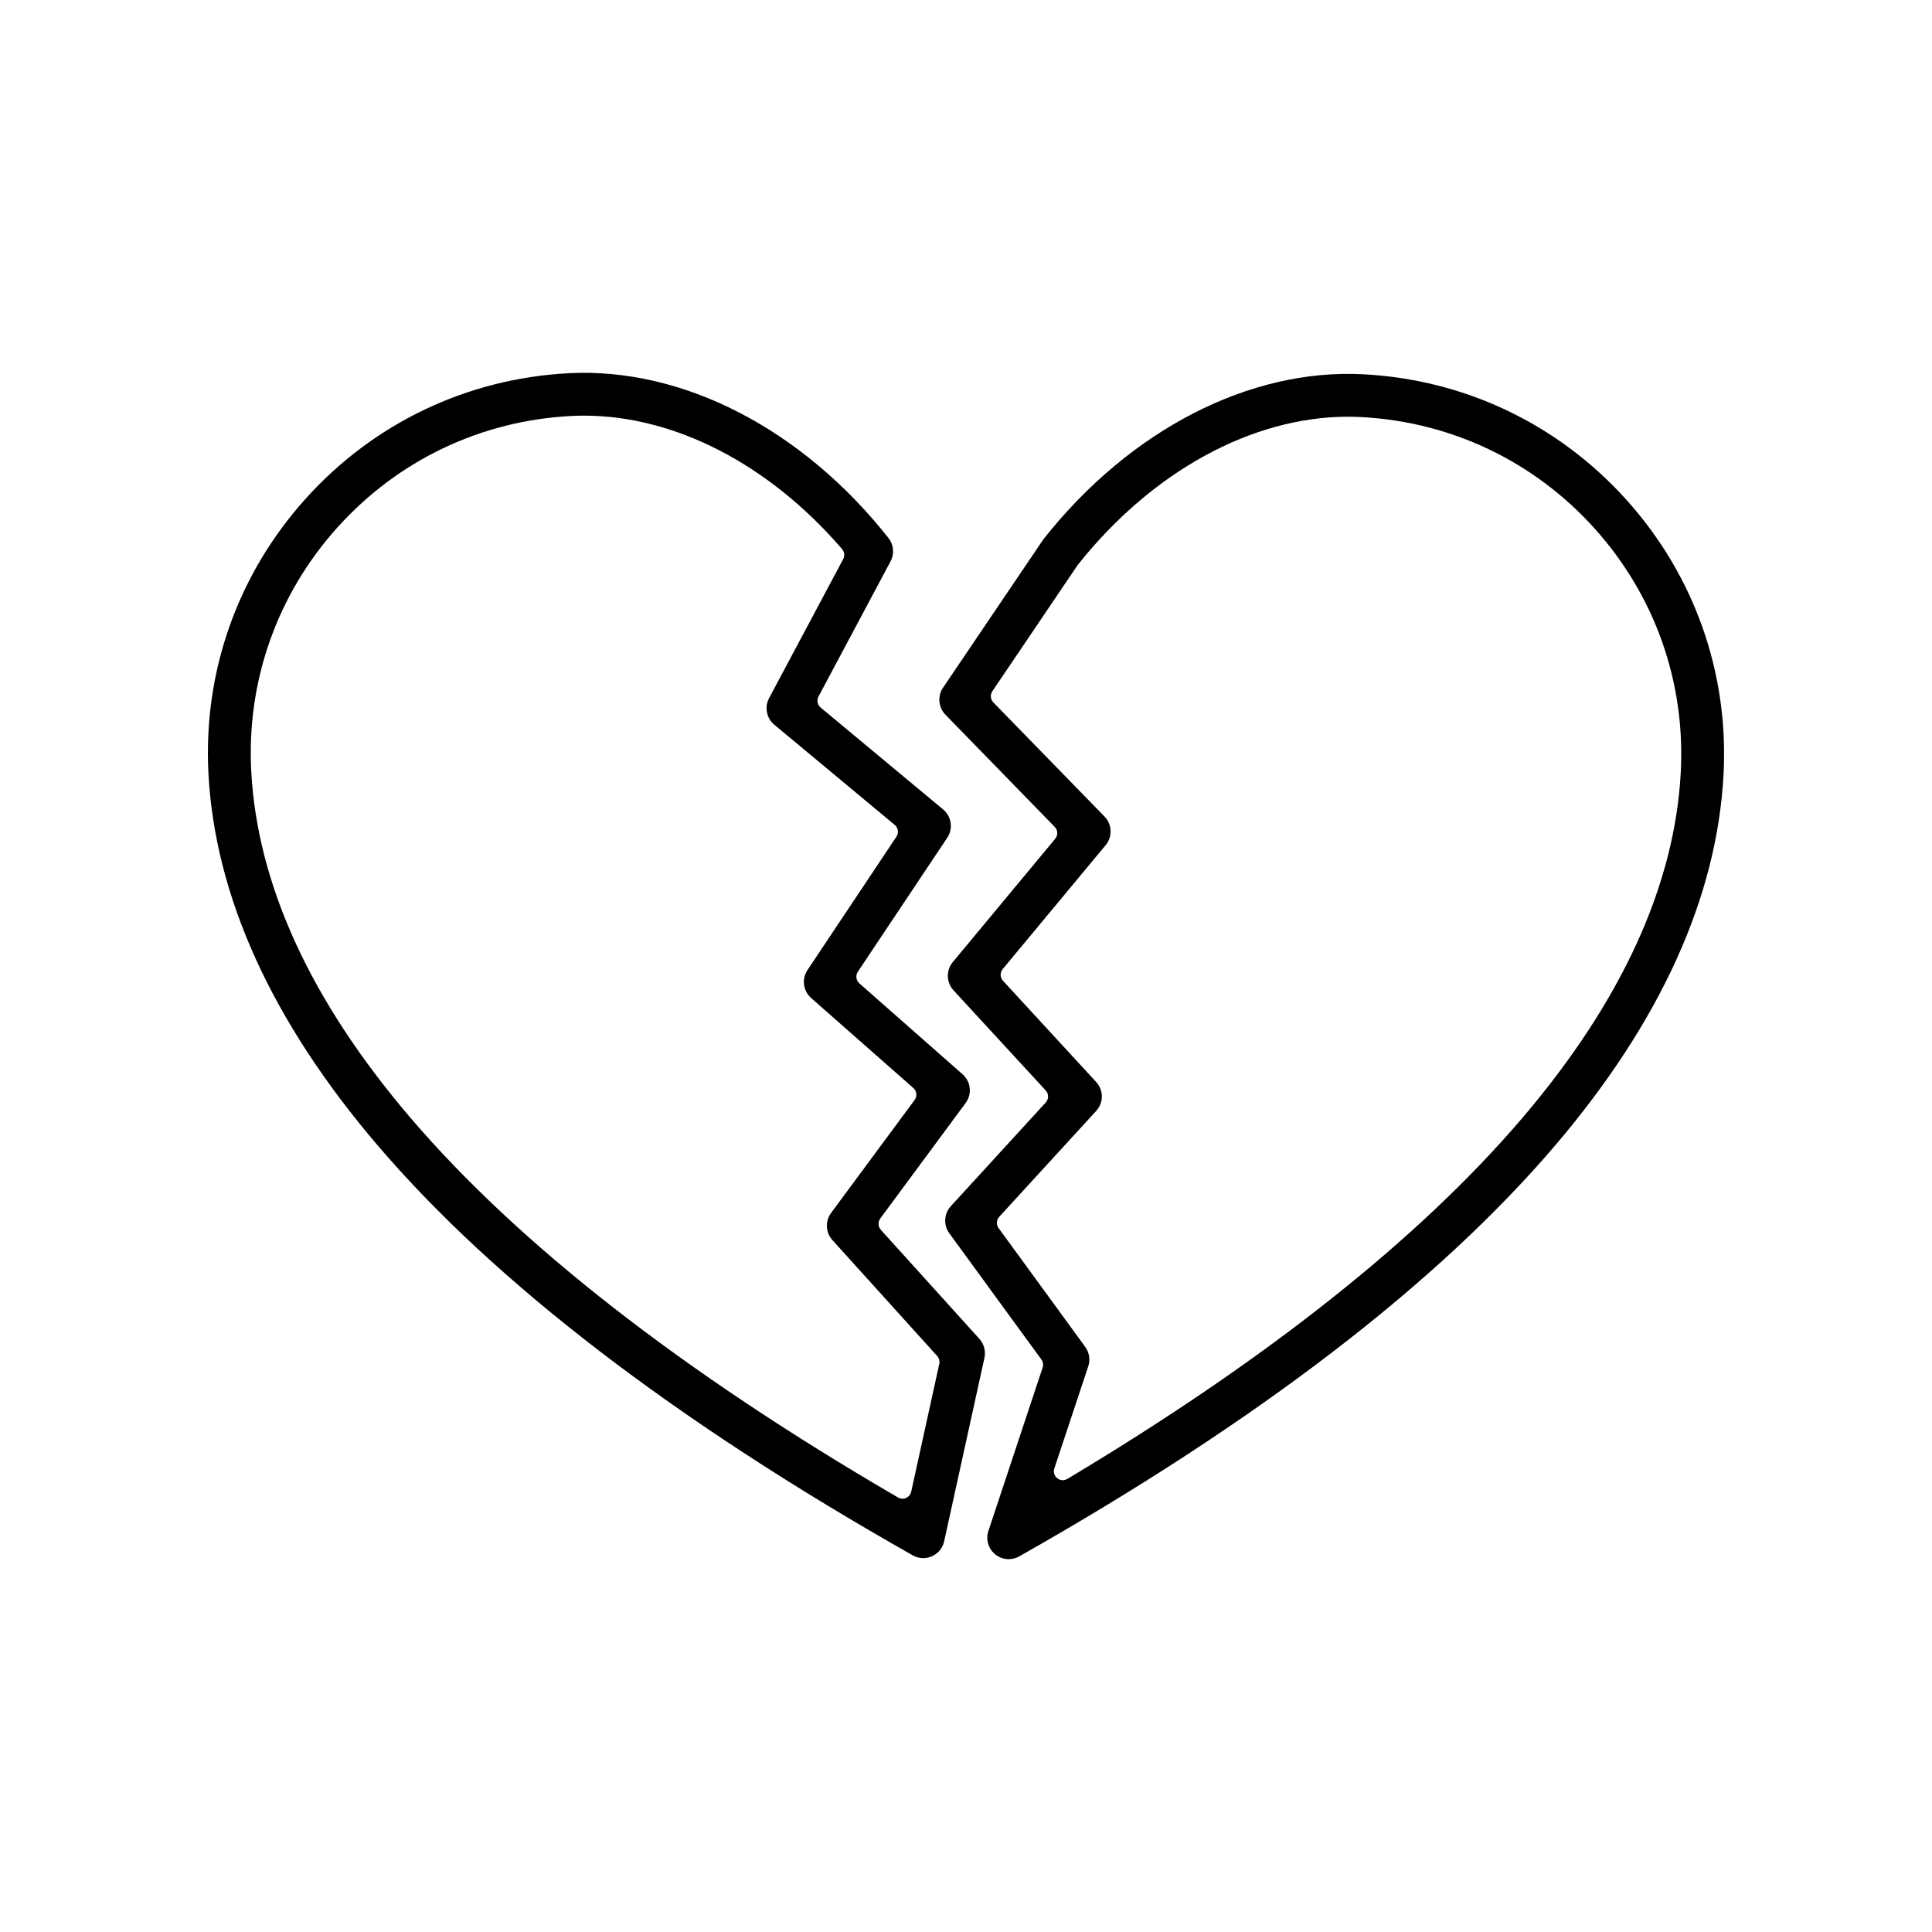
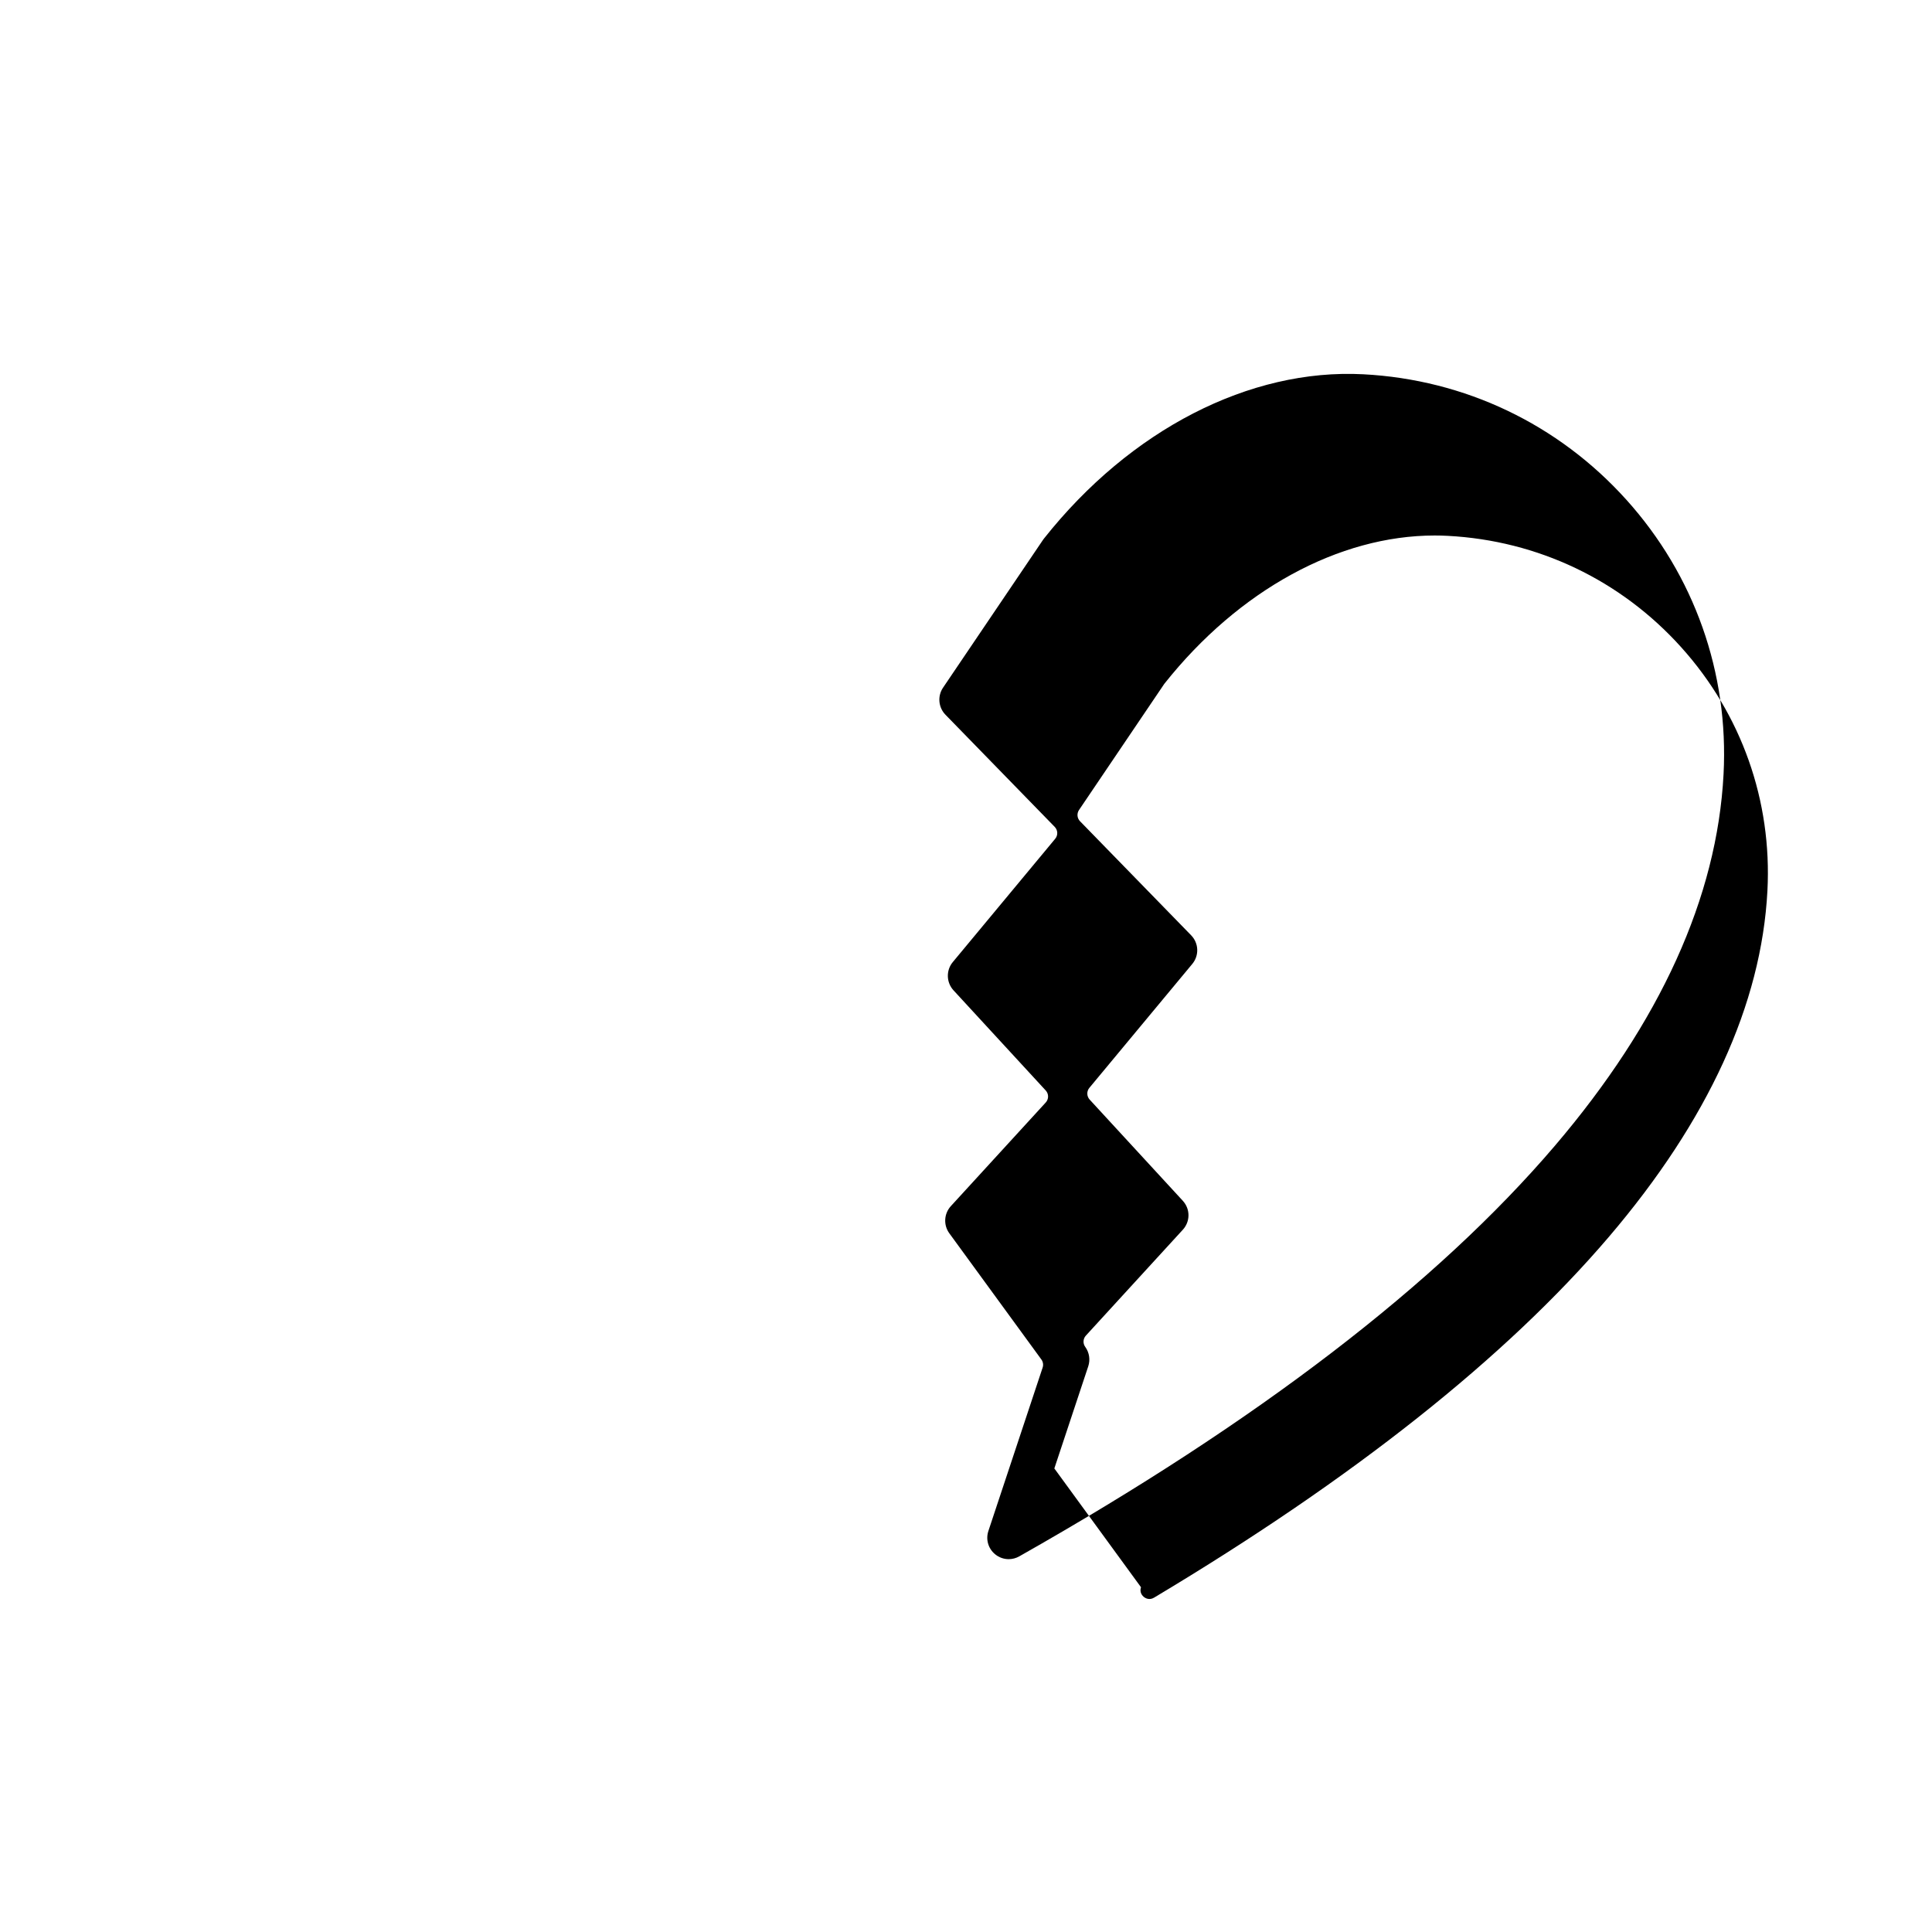
<svg xmlns="http://www.w3.org/2000/svg" id="Layer_1" viewBox="0 0 997.85 997.85">
-   <path d="M454.93,635.15c-1.46-1.62-1.58-4.07-.29-5.82l44.08-59.62c3.44-4.66,2.76-11.05-1.58-14.88l-53.29-46.93c-1.72-1.52-2.06-4.1-.79-6l46.17-69.2c3.15-4.72,2.23-11.02-2.13-14.65l-63.24-52.6c-1.67-1.39-2.14-3.79-1.12-5.7l37.22-69.82c2.07-3.88,1.64-8.62-1.09-12.07-44.56-56.37-106.31-88.2-165.17-85.1-52.44,2.75-100.67,25.75-135.81,64.78-35.15,39.03-52.99,89.4-50.24,141.83,3.33,63.45,32.65,128.02,87.15,191.91,60.77,71.25,153.81,142.57,276.5,211.96l.11,.06c1.7,.96,3.56,1.44,5.43,1.44,1.53,0,3.07-.32,4.52-.97,3.24-1.45,5.53-4.26,6.29-7.73l20.8-94.74c.76-3.48-.21-7.14-2.6-9.79l-50.93-56.34Zm-19.43-346.39l-38.29,71.83c-2.46,4.61-1.32,10.37,2.69,13.71l62.21,51.75c1.81,1.51,2.2,4.13,.89,6.09l-45.95,68.88c-3.06,4.59-2.25,10.8,1.89,14.44l52.78,46.48c1.81,1.59,2.09,4.25,.66,6.19l-43.15,58.36c-3.12,4.22-2.83,10.1,.69,14l54.12,59.87c.99,1.1,1.4,2.62,1.08,4.07l-14.49,66.01c-.32,1.45-1.28,2.62-2.64,3.22-1.37,.6-2.89,.51-4.19-.24-111.31-64.74-196.15-130.85-252.15-196.5-51.27-60.11-78.82-120.23-81.89-178.71-2.44-46.53,13.4-91.23,44.58-125.86,31.19-34.63,73.99-55.05,120.53-57.49,2.22-.12,4.48-.18,6.74-.18,46.98,0,95.56,25.1,133.28,68.87,1.28,1.48,1.52,3.53,.62,5.22Z" />
-   <path d="M839.97,258.09c-35.14-39.02-83.38-62.03-135.82-64.78-58.73-3.09-120.4,28.63-164.94,84.83-.19,.24-.37,.48-.54,.73l-51.62,76.33c-2.92,4.32-2.4,10.18,1.24,13.92l56.46,57.96c1.65,1.69,1.75,4.33,.24,6.15l-52.9,63.69c-3.52,4.24-3.36,10.5,.37,14.56l47.64,51.74c1.63,1.77,1.63,4.45,0,6.22l-49.02,53.54c-3.54,3.87-3.87,9.75-.78,13.99l47.56,65.2c.87,1.2,1.12,2.75,.65,4.16l-28.02,84.4c-1.45,4.38-.09,9.1,3.47,12.03,2.04,1.68,4.51,2.53,7.01,2.53,1.87,0,3.75-.48,5.47-1.45,122.75-69.42,215.81-140.75,276.6-212.02,54.5-63.9,83.82-128.47,87.15-191.92,2.75-52.43-15.09-102.8-50.23-141.82Zm-295.42,500.34l17.52-52.77c1.12-3.38,.54-7.12-1.56-10.01l-44.75-61.35c-1.29-1.76-1.15-4.21,.32-5.82l50.08-54.69c3.91-4.27,3.9-10.7-.02-14.97l-48.1-52.25c-1.55-1.69-1.62-4.29-.15-6.06l53.16-64c3.63-4.37,3.37-10.72-.59-14.79l-57.4-58.92c-1.52-1.56-1.73-3.99-.52-5.79l43.97-65.04c.08-.11,.16-.22,.25-.33,38.33-48.24,90.01-76.41,139.5-76.41,2.25,0,4.5,.06,6.74,.18,46.54,2.44,89.35,22.85,120.53,57.49,31.18,34.63,47.01,79.32,44.57,125.85-3.06,58.48-30.61,118.61-81.88,178.72-53.04,62.19-132.08,124.88-234.92,186.35-2.56,1.53-4.67,.11-5.26-.36-.58-.47-2.42-2.22-1.48-5.03Z" />
+   <path d="M839.97,258.09c-35.14-39.02-83.38-62.03-135.82-64.78-58.73-3.09-120.4,28.63-164.94,84.83-.19,.24-.37,.48-.54,.73l-51.62,76.33c-2.92,4.32-2.4,10.18,1.24,13.92l56.46,57.96c1.65,1.69,1.75,4.33,.24,6.15l-52.9,63.69c-3.52,4.24-3.36,10.5,.37,14.56l47.64,51.74c1.63,1.77,1.63,4.45,0,6.22l-49.02,53.54c-3.54,3.87-3.87,9.75-.78,13.99l47.56,65.2c.87,1.2,1.12,2.75,.65,4.16l-28.02,84.4c-1.45,4.38-.09,9.1,3.47,12.03,2.04,1.68,4.51,2.53,7.01,2.53,1.87,0,3.75-.48,5.47-1.45,122.75-69.42,215.81-140.75,276.6-212.02,54.5-63.9,83.82-128.47,87.15-191.92,2.75-52.43-15.09-102.8-50.23-141.82Zm-295.42,500.34l17.52-52.77c1.12-3.38,.54-7.12-1.56-10.01c-1.29-1.76-1.15-4.21,.32-5.82l50.08-54.69c3.91-4.27,3.9-10.7-.02-14.97l-48.1-52.25c-1.55-1.69-1.62-4.29-.15-6.06l53.16-64c3.63-4.37,3.37-10.72-.59-14.79l-57.4-58.92c-1.52-1.56-1.73-3.99-.52-5.79l43.97-65.04c.08-.11,.16-.22,.25-.33,38.33-48.24,90.01-76.41,139.5-76.41,2.25,0,4.5,.06,6.74,.18,46.54,2.44,89.35,22.85,120.53,57.49,31.18,34.63,47.01,79.32,44.57,125.85-3.06,58.48-30.61,118.61-81.88,178.72-53.04,62.19-132.08,124.88-234.92,186.35-2.56,1.53-4.67,.11-5.26-.36-.58-.47-2.42-2.22-1.48-5.03Z" />
</svg>